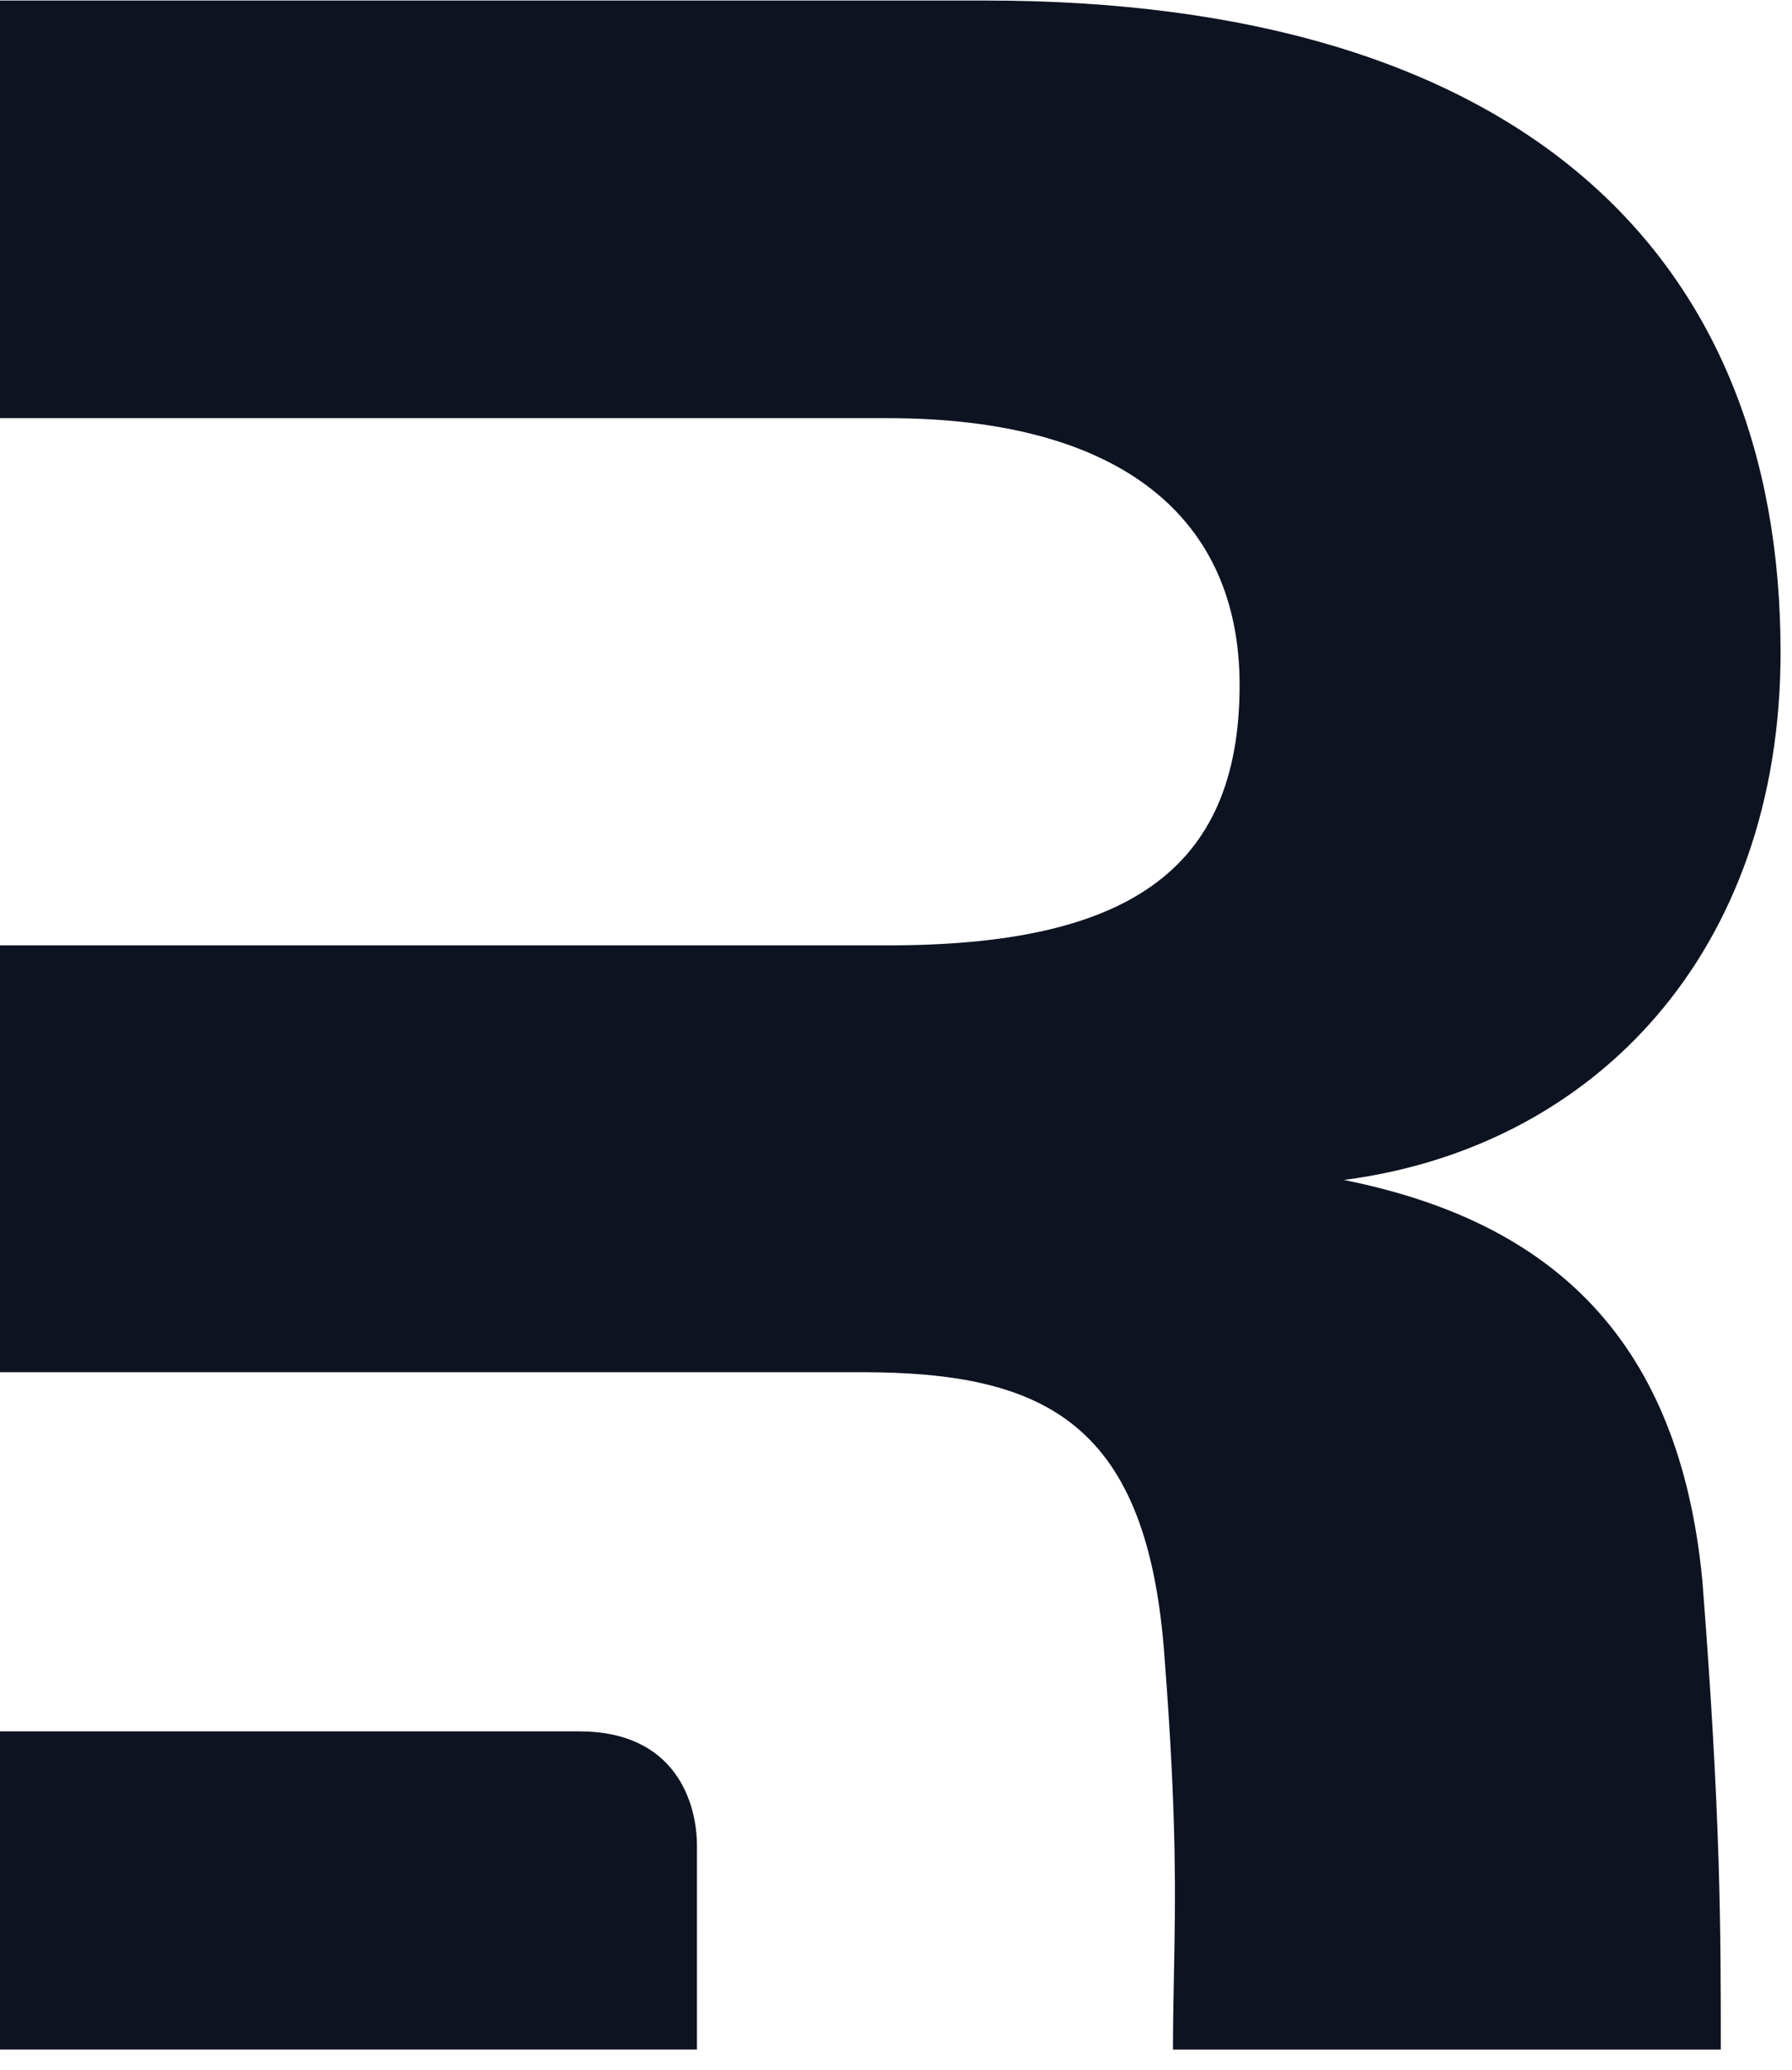
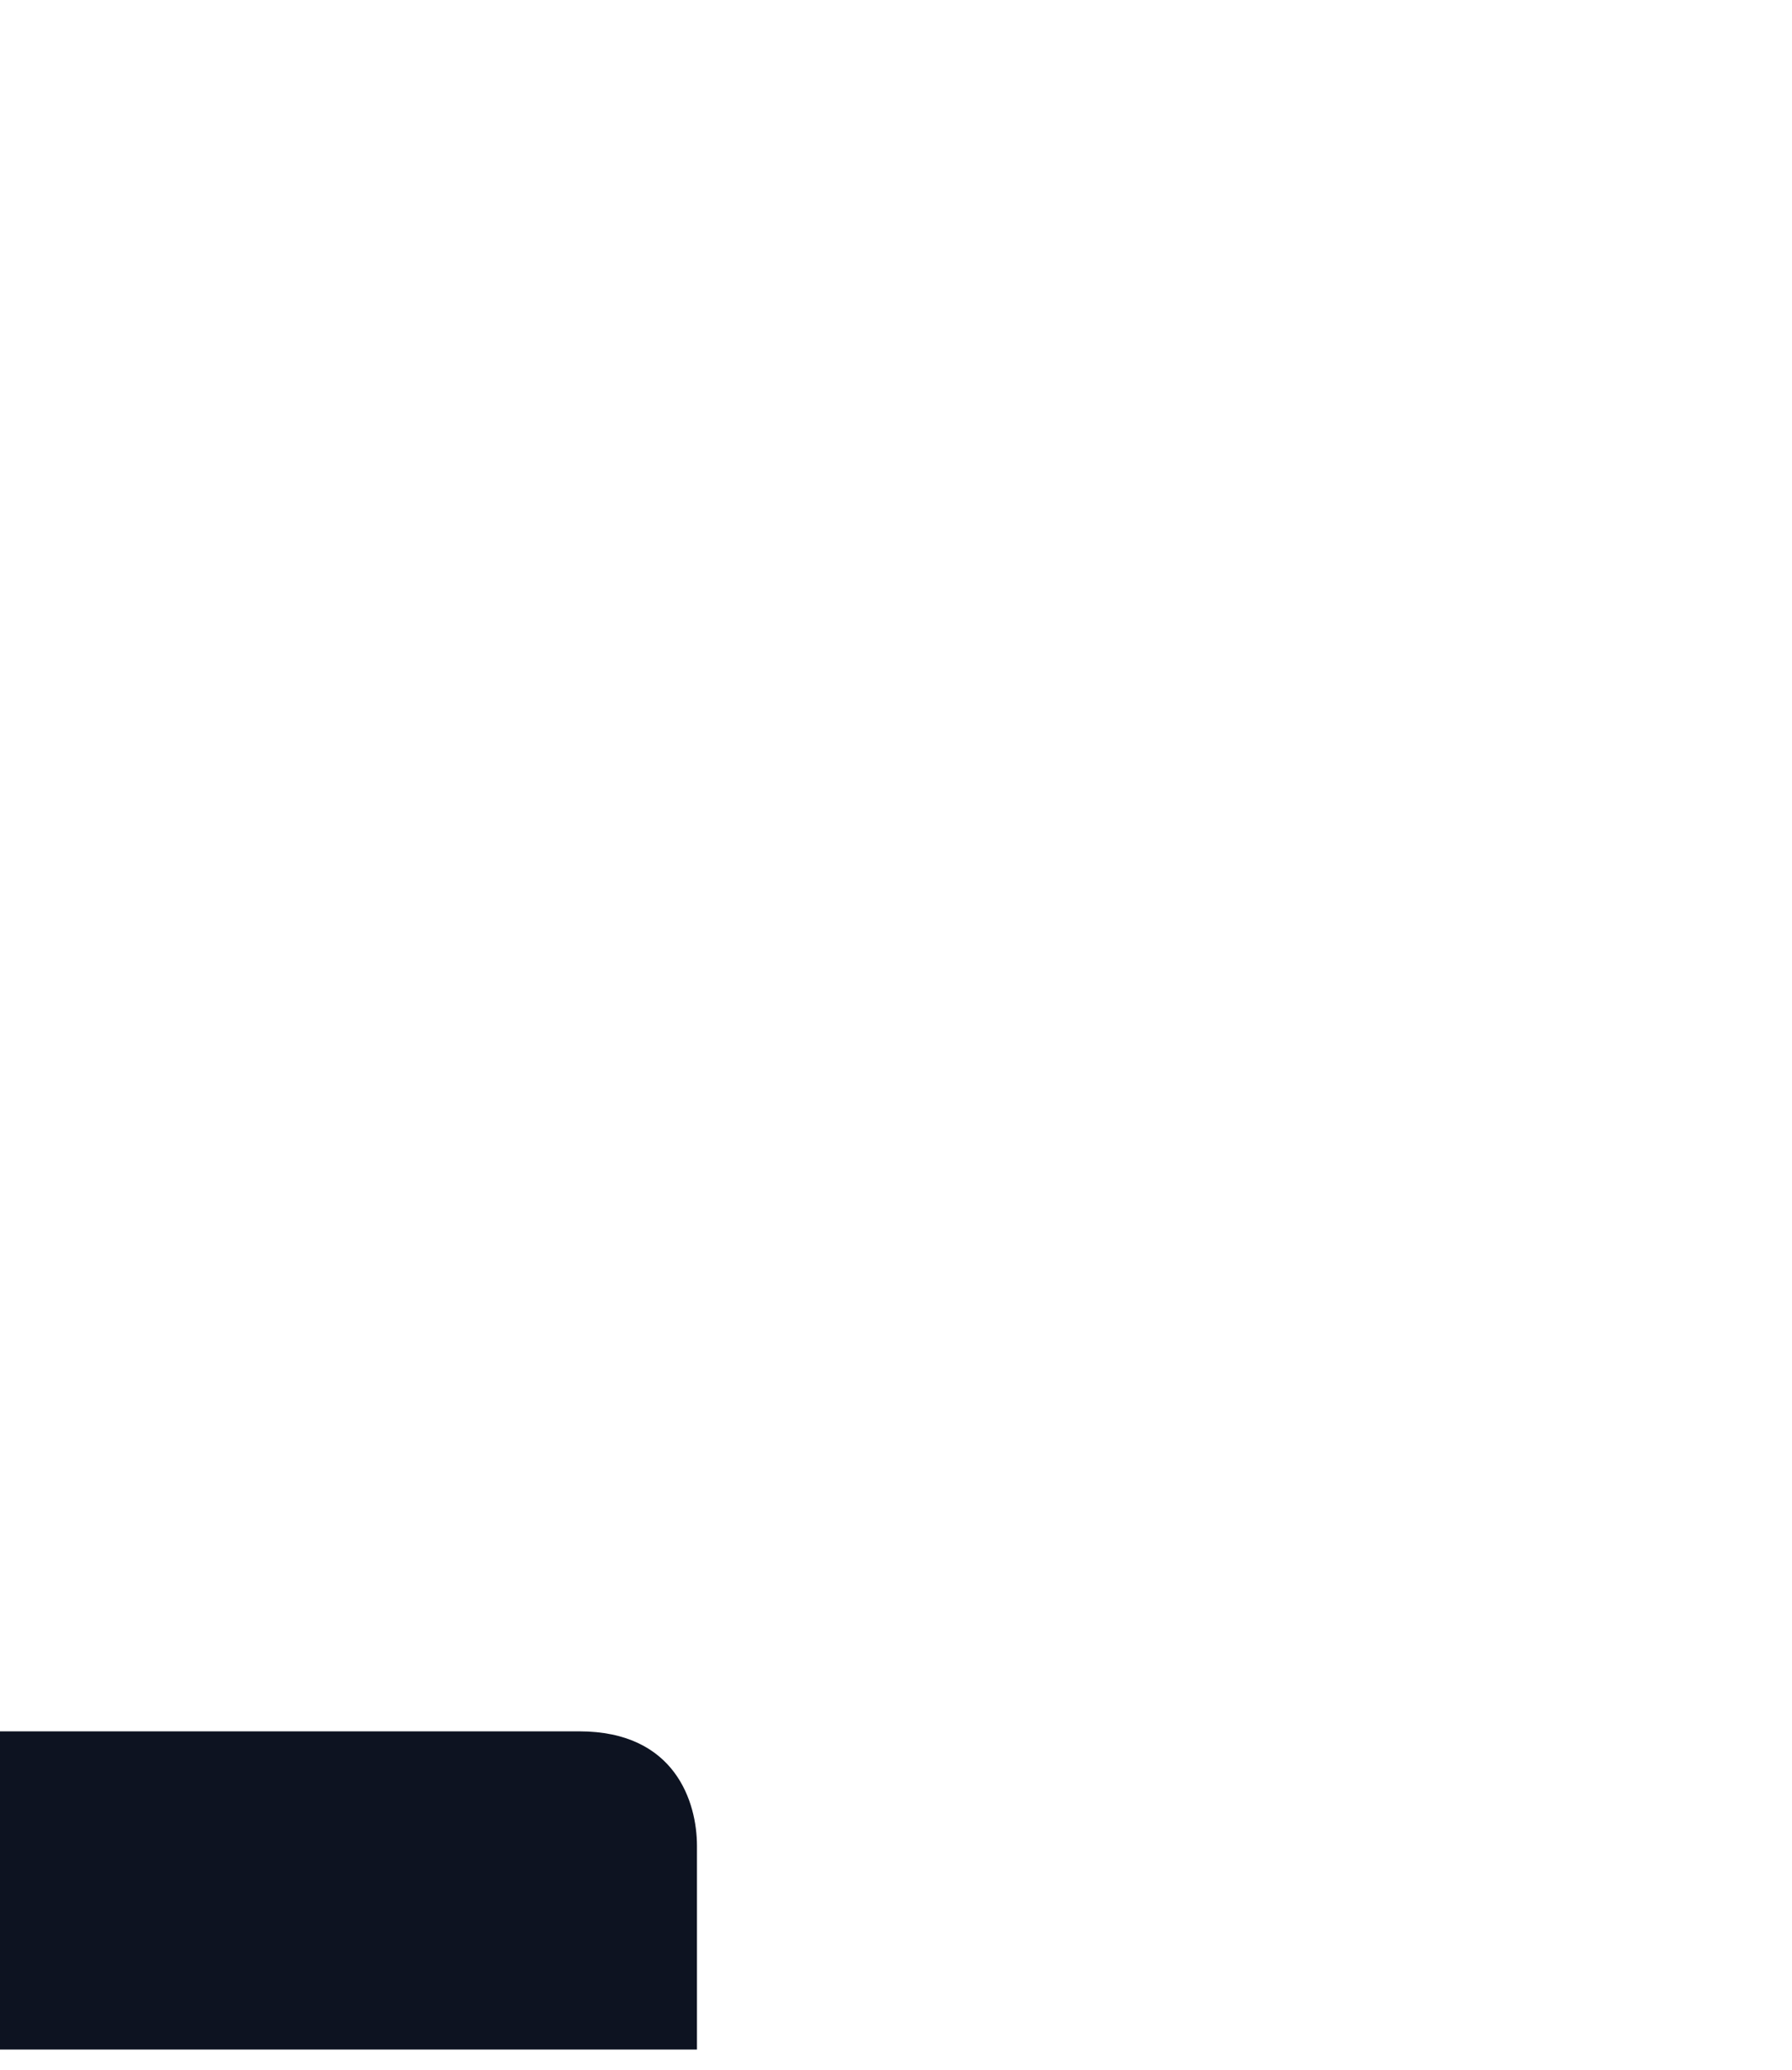
<svg xmlns="http://www.w3.org/2000/svg" fill="none" viewBox="0 0 58 67" height="67" width="58">
-   <path fill="#0D1321" d="M55.099 51.164C55.695 58.827 55.695 62.419 55.695 66.341H37.965C37.965 65.487 37.981 64.705 37.996 63.913C38.044 61.45 38.094 58.882 37.695 53.695C37.168 46.102 33.898 44.415 27.886 44.415H22.559H0V30.6H28.73C36.324 30.6 40.121 28.29 40.121 22.173C40.121 16.794 36.324 13.535 28.73 13.535H0V0.017H31.894C49.087 0.017 57.63 8.137 57.63 21.108C57.63 30.811 51.618 37.138 43.496 38.193C50.352 39.564 54.361 43.466 55.099 51.164Z" clip-rule="evenodd" fill-rule="evenodd" />
  <path fill="#0D1321" d="M0 66.339V56.04H18.747C21.878 56.04 22.558 58.363 22.558 59.748V66.339H0Z" />
</svg>